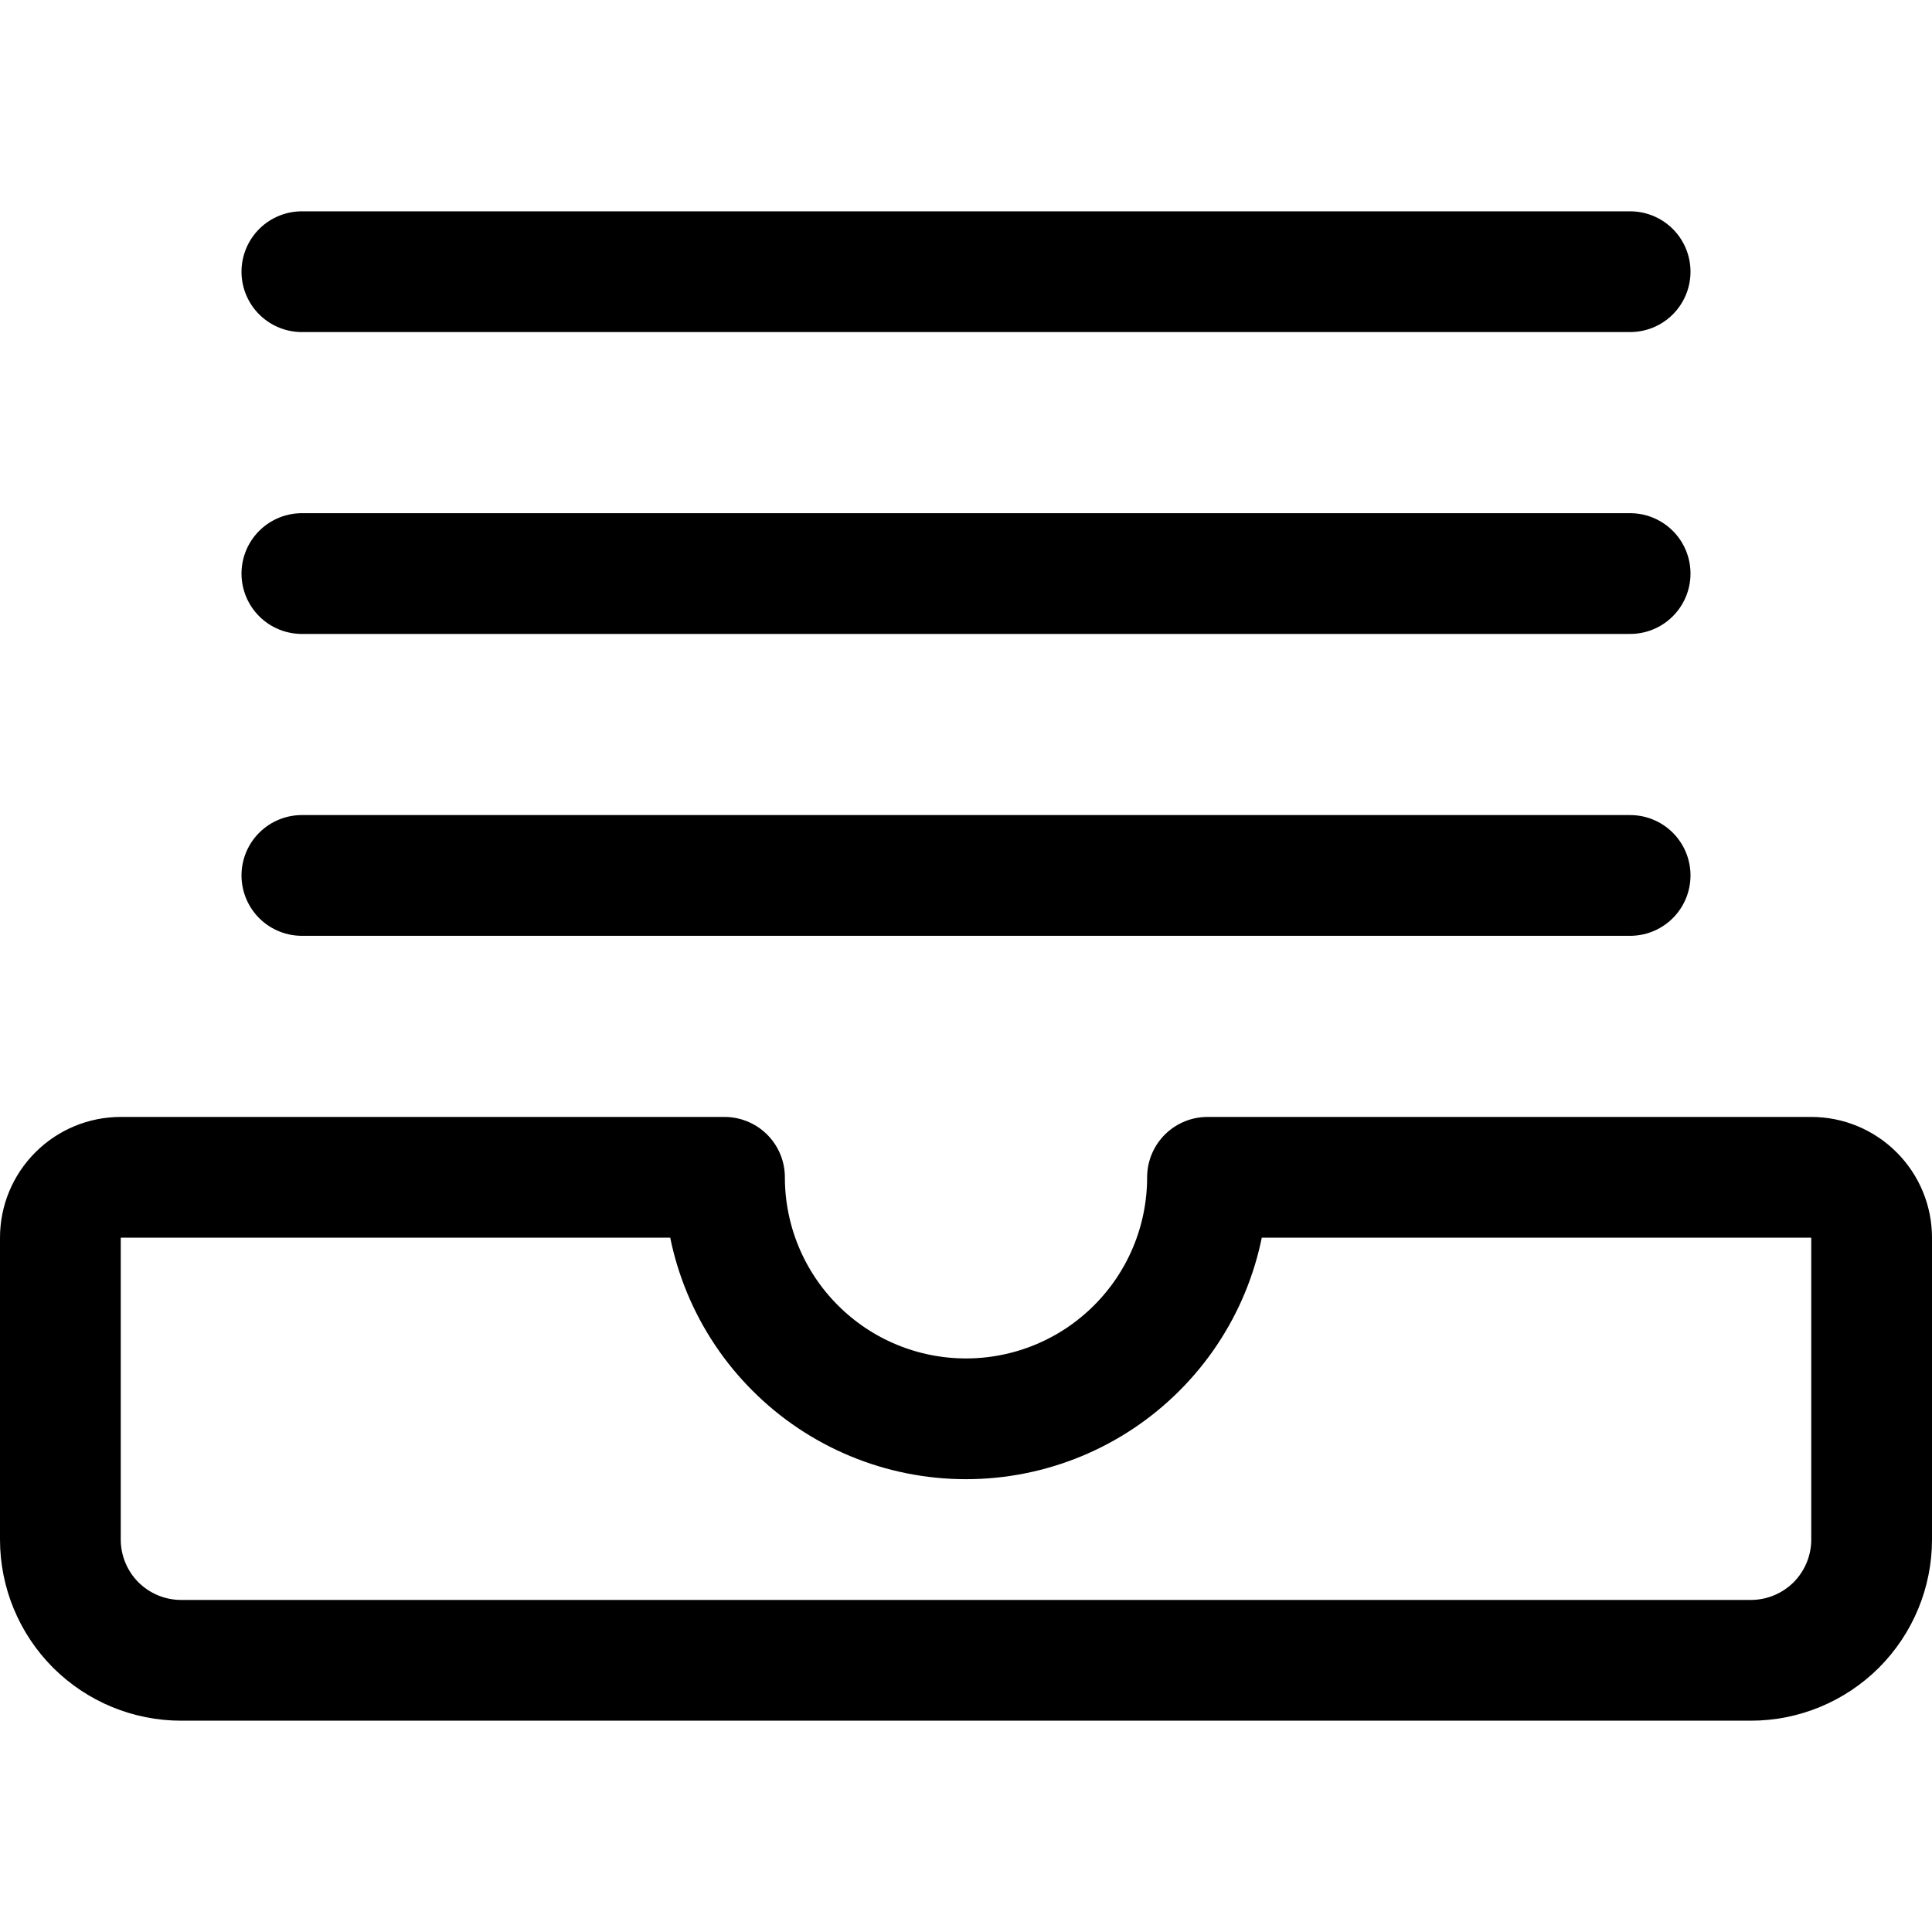
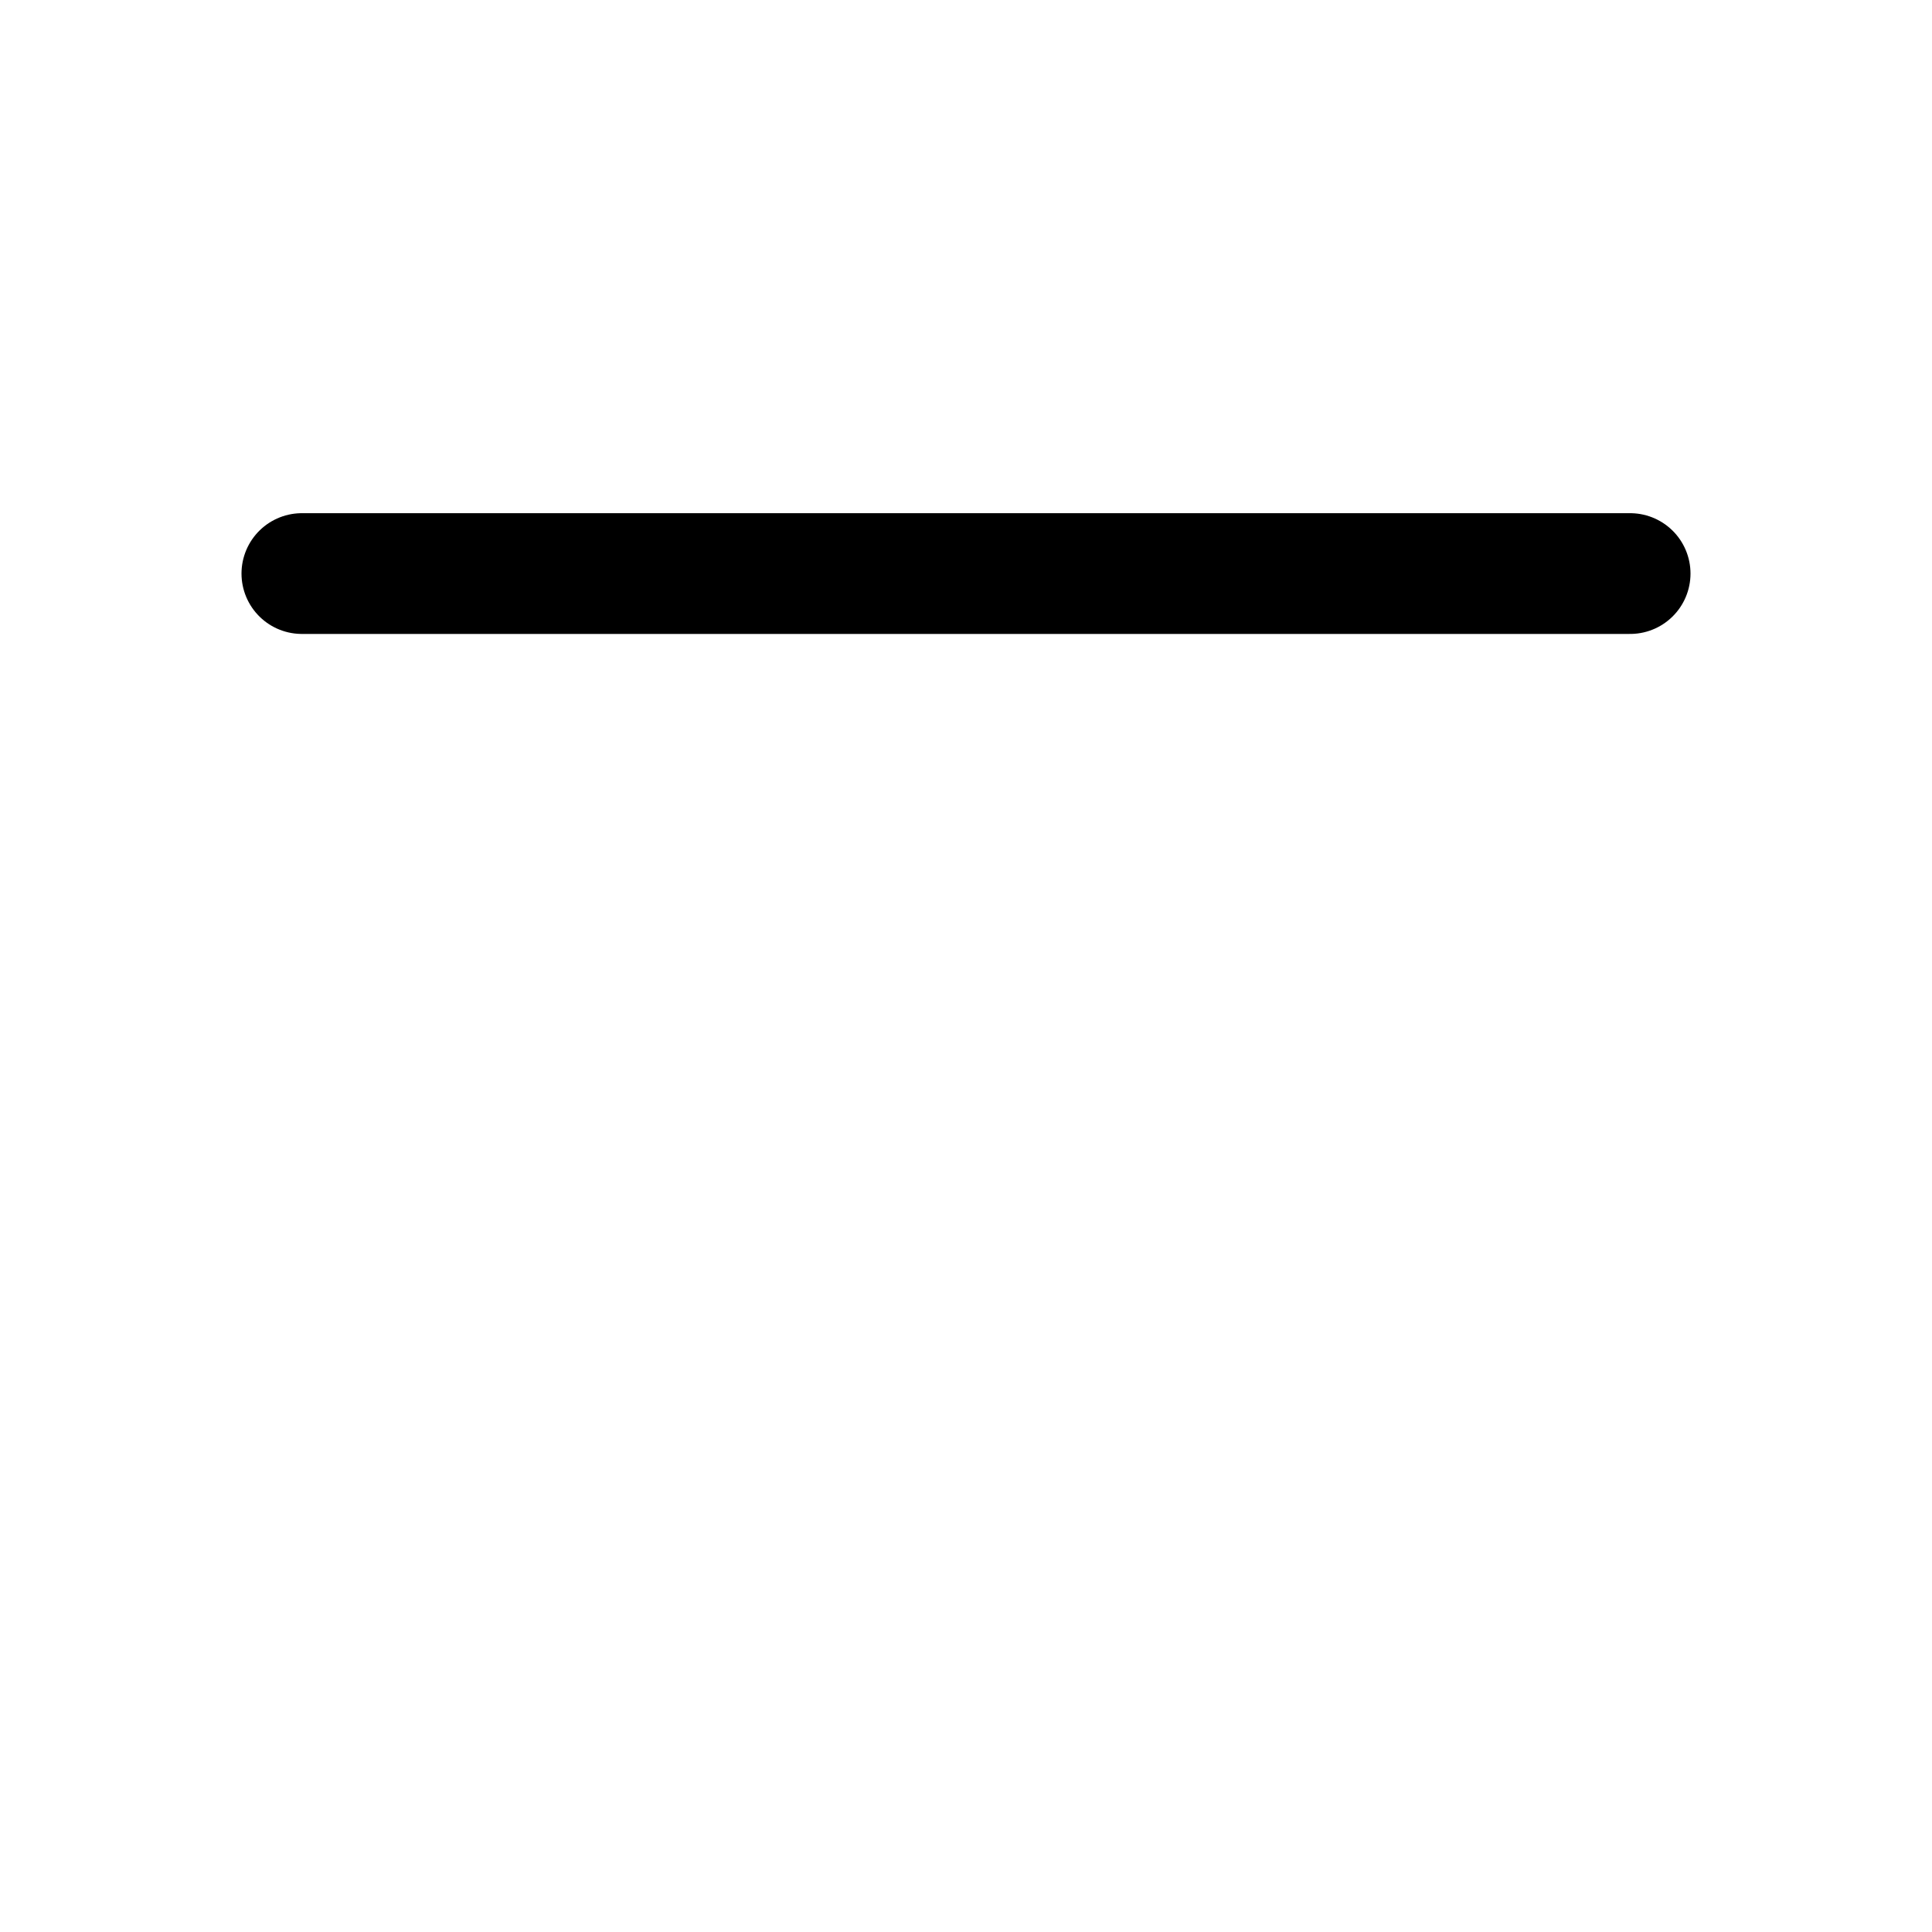
<svg xmlns="http://www.w3.org/2000/svg" width="24" height="24" viewBox="0 0 24 24" fill="none">
-   <path d="M3.75 10.875H20.25" stroke="black" stroke-width="1.5" stroke-linecap="round" stroke-linejoin="round" />
  <path d="M3.75 7.125H20.25" stroke="black" stroke-width="1.5" stroke-linecap="round" stroke-linejoin="round" />
-   <path d="M3.75 3.375H20.25" stroke="black" stroke-width="1.5" stroke-linecap="round" stroke-linejoin="round" />
-   <path d="M22.5 14.625H15C15 15.421 14.684 16.184 14.121 16.746C13.559 17.309 12.796 17.625 12 17.625C11.204 17.625 10.441 17.309 9.879 16.746C9.316 16.184 9 15.421 9 14.625H1.5C1.301 14.625 1.11 14.704 0.97 14.845C0.829 14.985 0.75 15.176 0.75 15.375V19.125C0.75 19.523 0.908 19.904 1.189 20.186C1.471 20.467 1.852 20.625 2.25 20.625H21.75C22.148 20.625 22.529 20.467 22.811 20.186C23.092 19.904 23.25 19.523 23.25 19.125V15.375C23.25 15.176 23.171 14.985 23.03 14.845C22.89 14.704 22.699 14.625 22.5 14.625Z" stroke="black" stroke-width="1.5" stroke-linecap="round" stroke-linejoin="round" />
</svg>